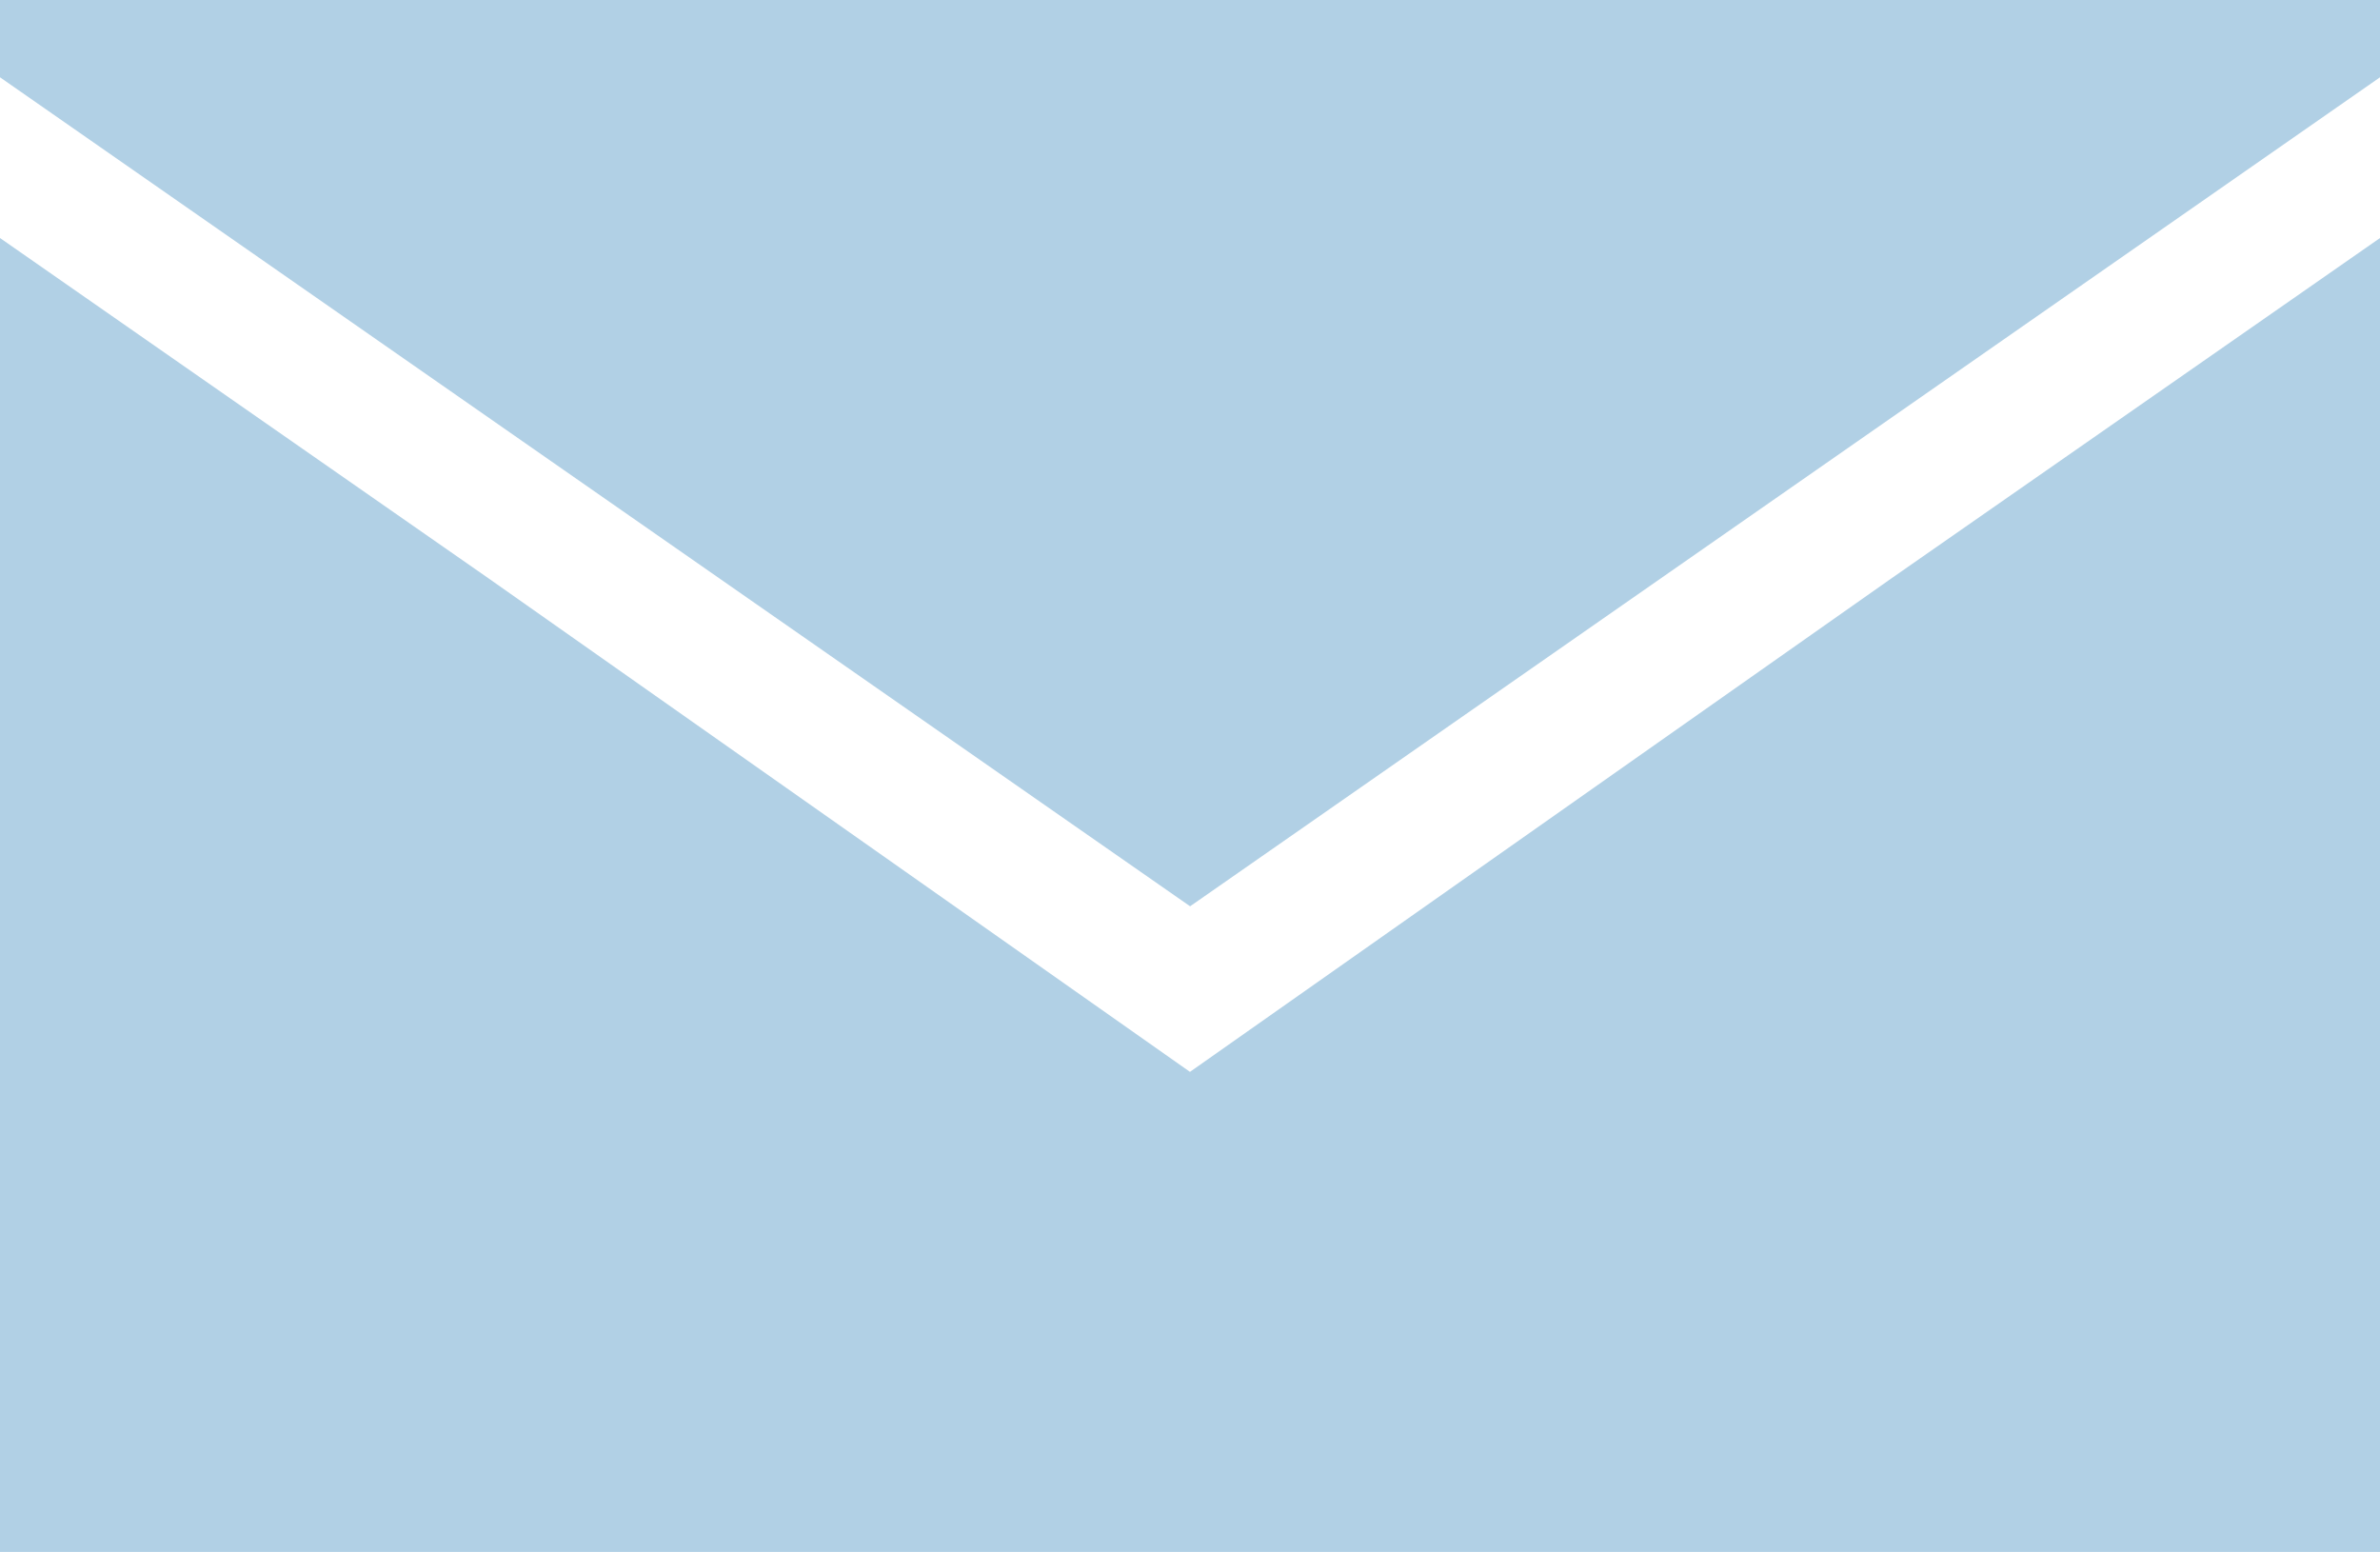
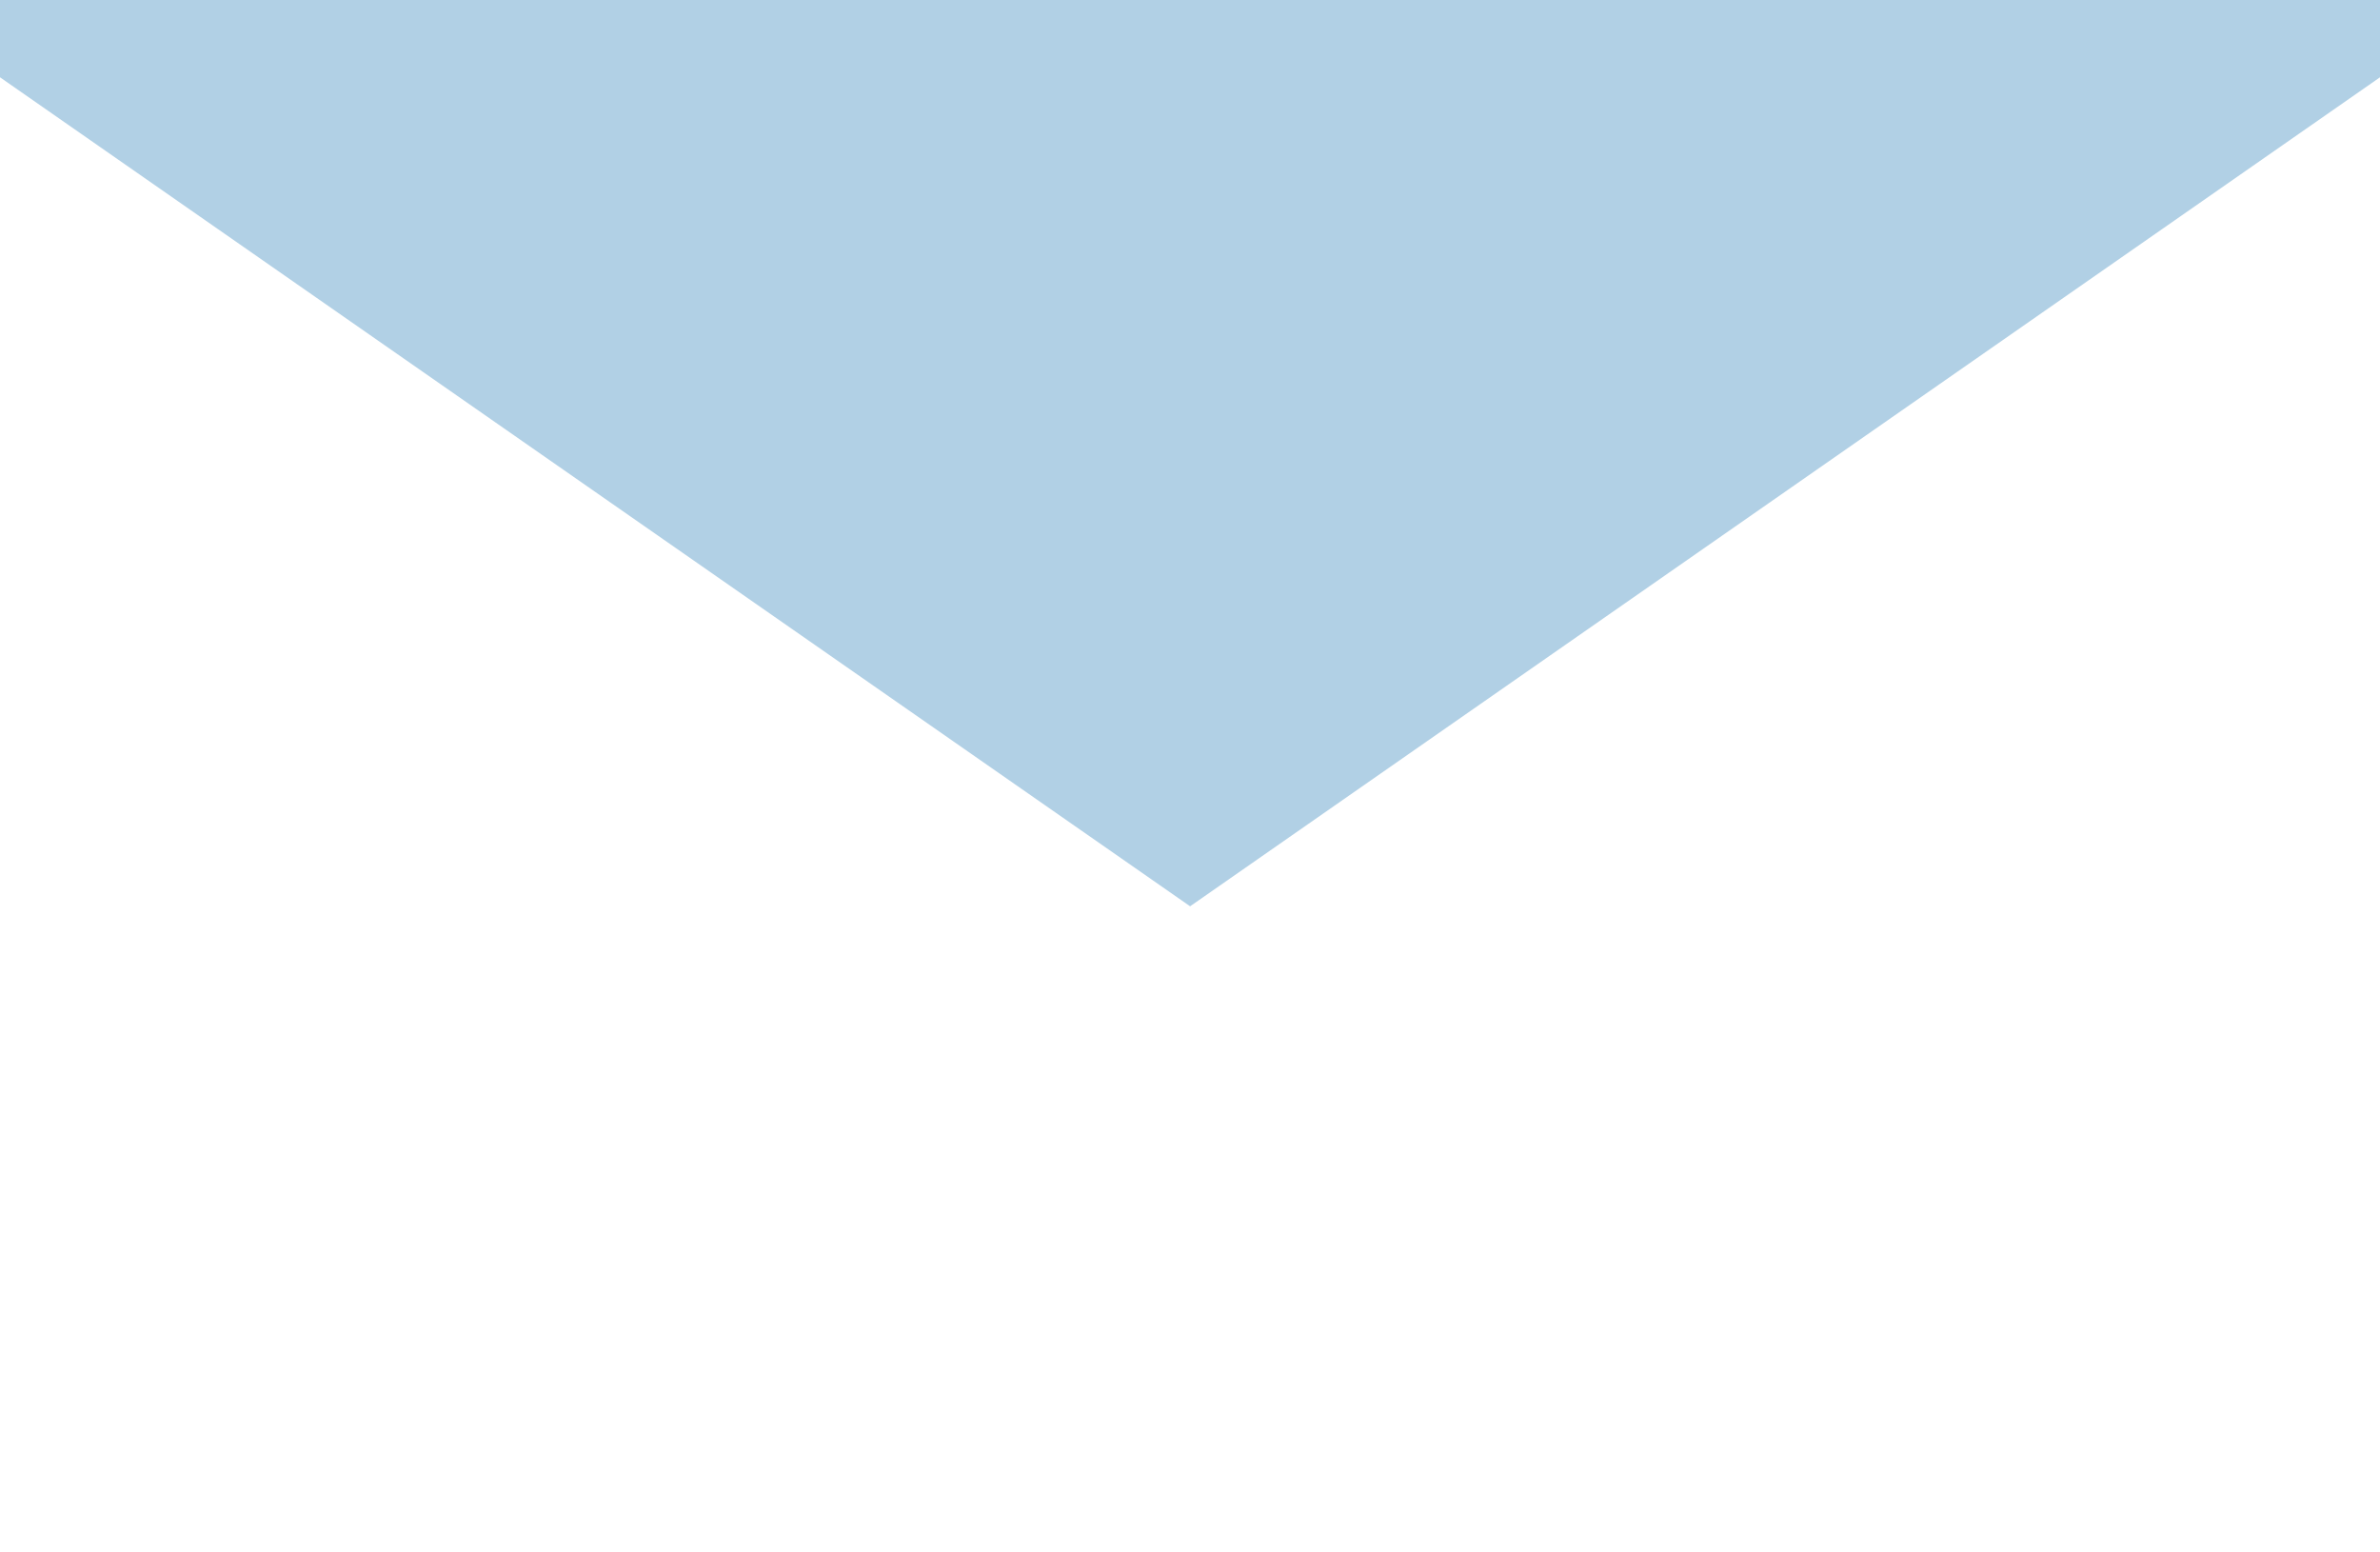
<svg xmlns="http://www.w3.org/2000/svg" id="Laag_1" data-name="Laag 1" viewBox="0 0 120.11 78.31">
  <defs>
    <style>
      .cls-1 {
        fill: #b1d0e5;
      }
    </style>
  </defs>
  <path id="Path_1308" data-name="Path 1308" class="cls-1" d="M0,0v3.9l60.06,41.83L120.11,3.9V0H0Z" />
-   <path id="Path_1309" data-name="Path 1309" class="cls-1" d="M60.06,54.09L24.68,29.2,0,12.01v66.31h120.11V12.01l-24.68,17.19-35.37,24.88Z" />
</svg>